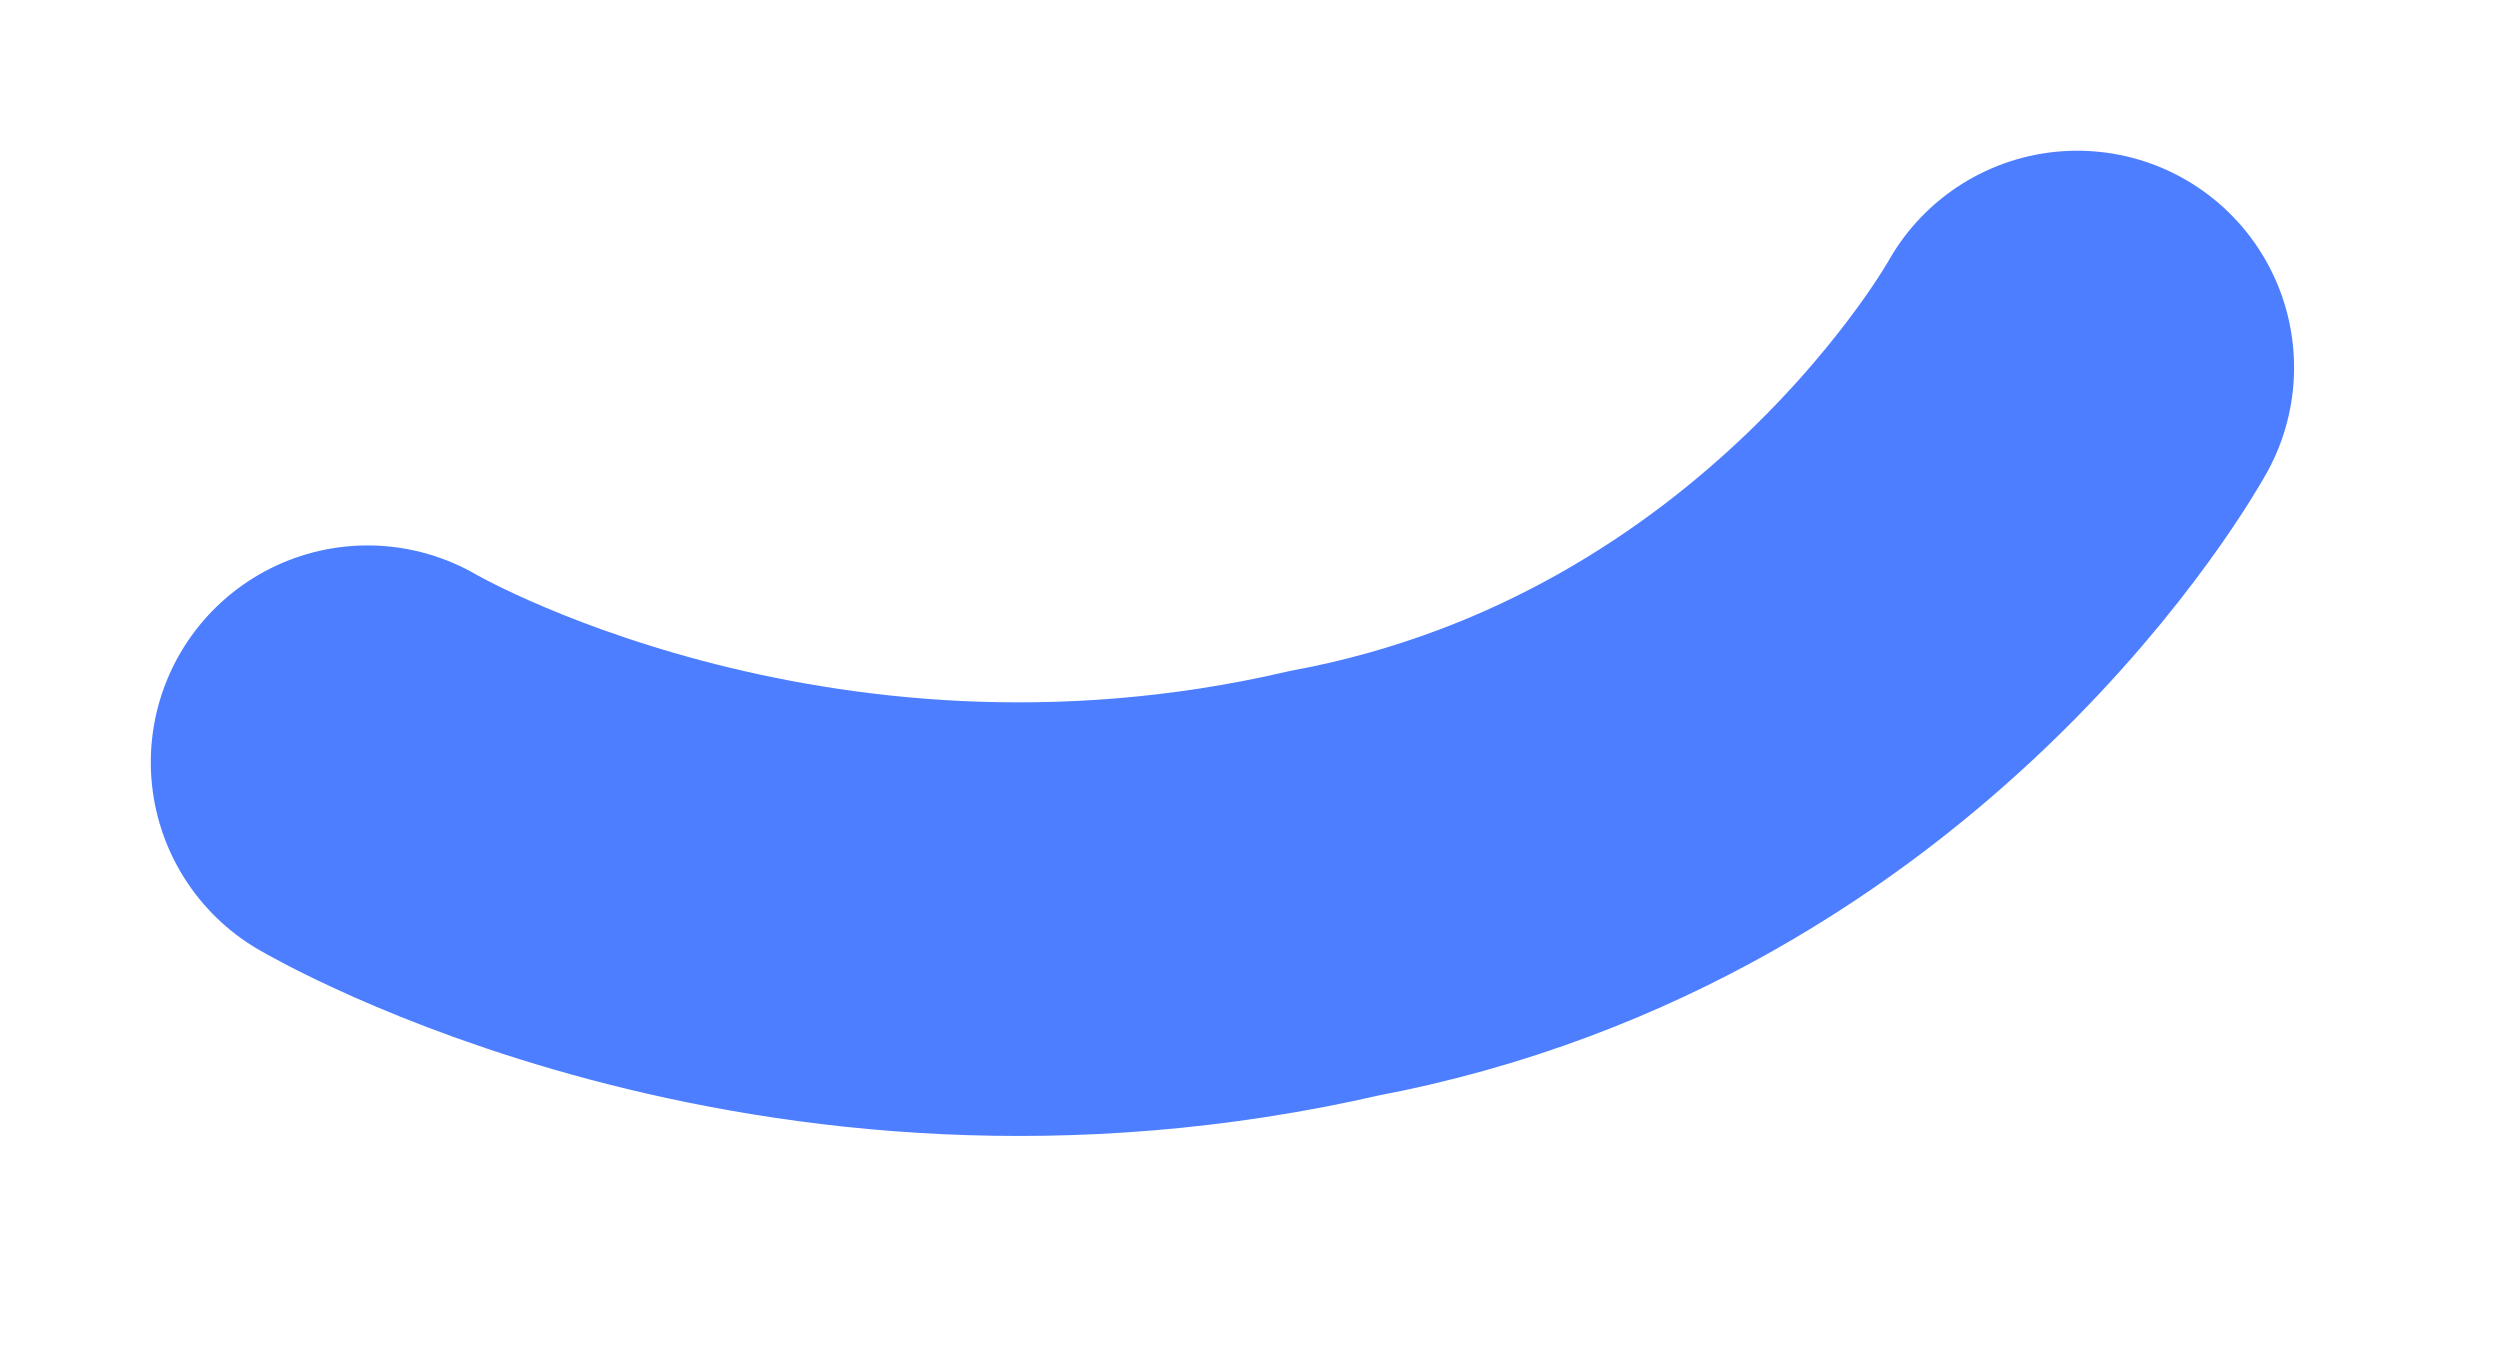
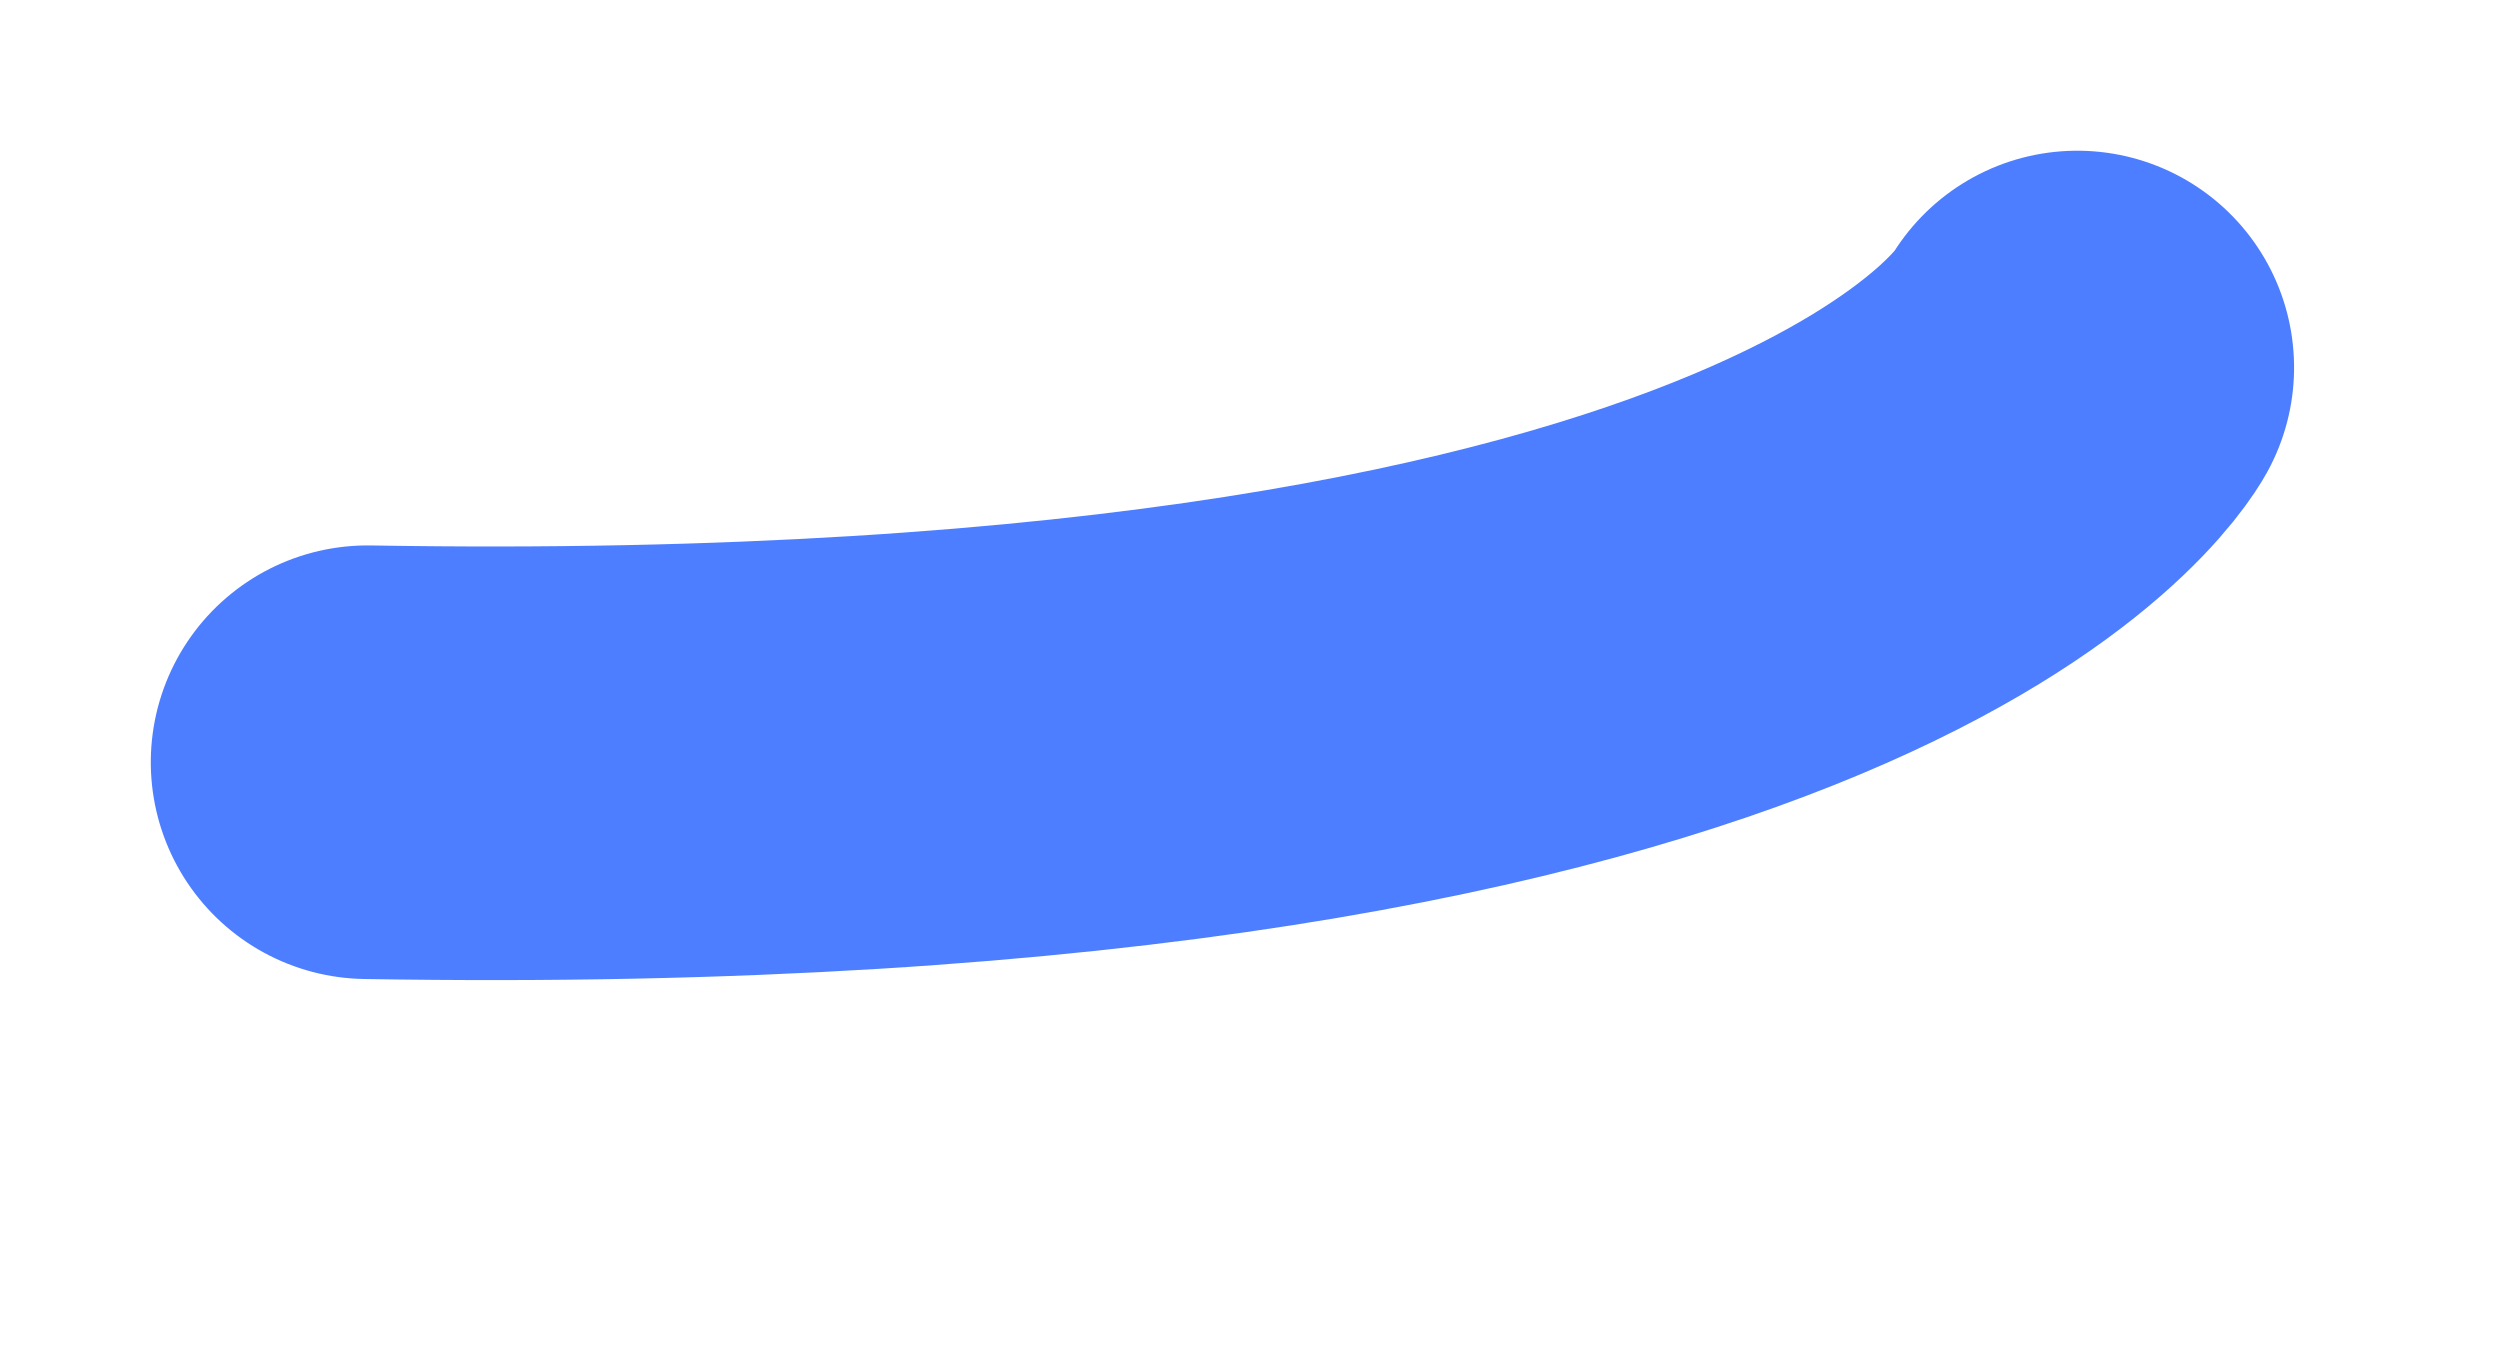
<svg xmlns="http://www.w3.org/2000/svg" width="409.357" height="224.352" viewBox="0 0 409.357 224.352">
-   <path id="Path_6871" data-name="Path 6871" d="M0,0S57.869,54.913,149.731,54.913C234.947,58.437,287.311,0,287.311,0" transform="translate(60.191 124.809) rotate(-13)" fill="none" stroke="#4d7eff" stroke-linecap="round" stroke-width="71" />
+   <path id="Path_6871" data-name="Path 6871" d="M0,0C234.947,58.437,287.311,0,287.311,0" transform="translate(60.191 124.809) rotate(-13)" fill="none" stroke="#4d7eff" stroke-linecap="round" stroke-width="71" />
</svg>